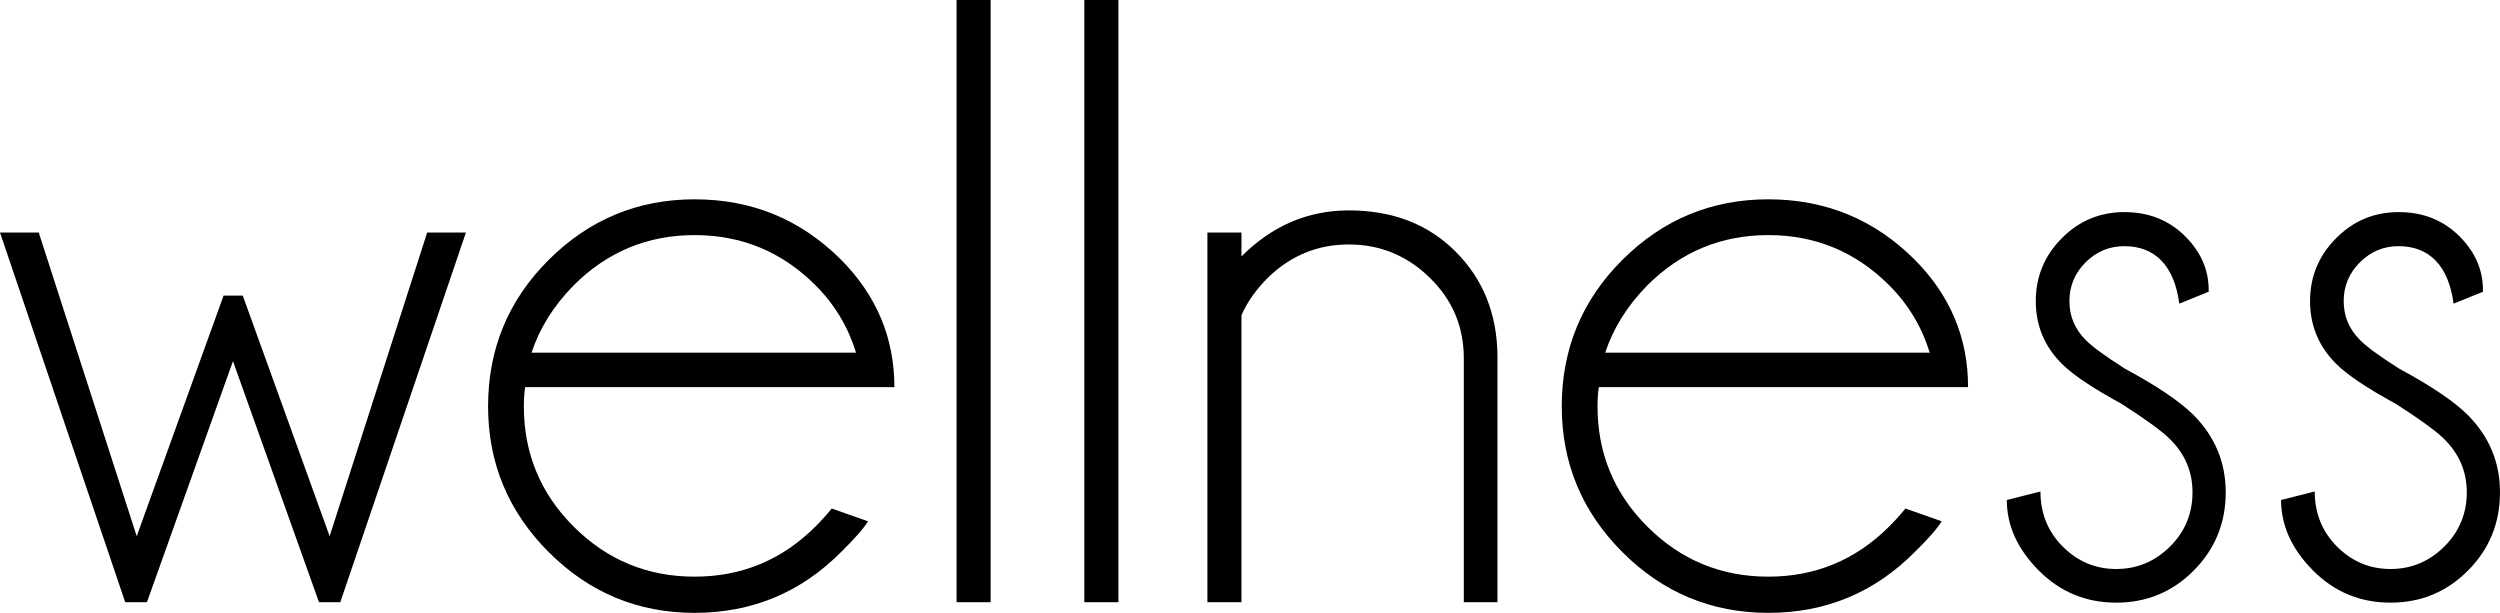
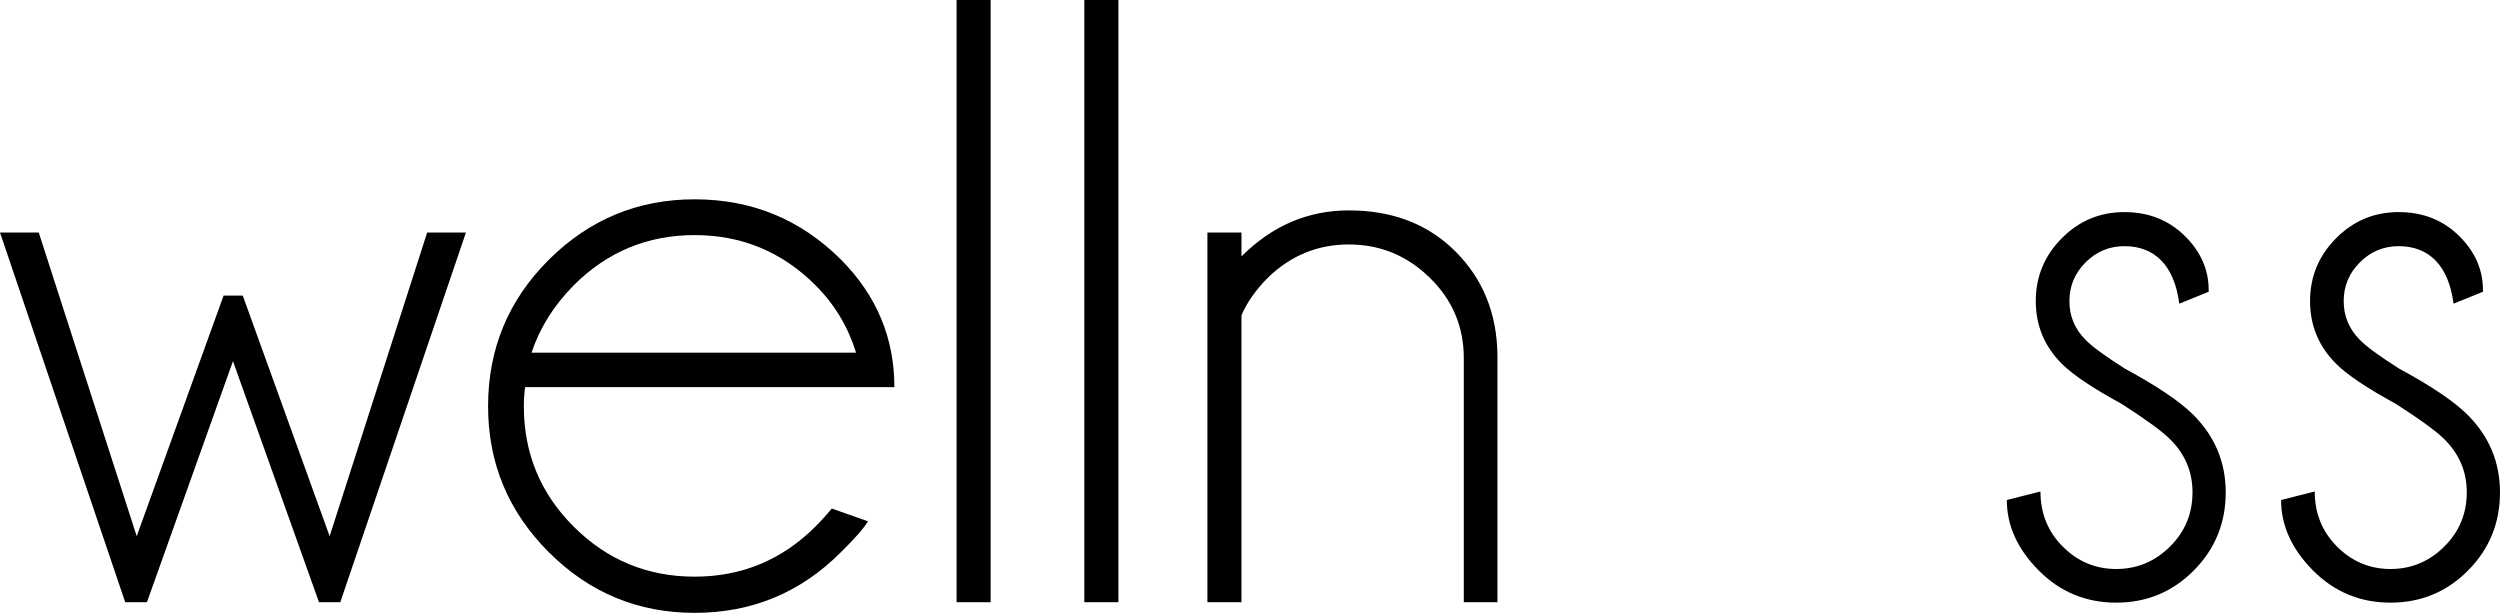
<svg xmlns="http://www.w3.org/2000/svg" version="1.1" x="0px" y="0px" width="1275px" height="312.56px" viewBox="0 0 1275 312.56" style="enable-background:new 0 0 1275 312.56;" xml:space="preserve">
  <defs>
</defs>
  <g>
    <path d="M237.624,118.595l-64.076,188.535h-10.86l-43.876-122.939L74.936,307.129H63.859L0,118.595h19.766l49.957,154.868   l44.31-122.721h9.774l44.31,122.721l49.74-154.868H237.624z" />
    <path d="M267.815,197.44c-0.434,3.041-0.652,6.299-0.652,9.774c0,24.039,8.505,44.527,25.522,61.469   c17.013,16.942,37.539,25.413,61.578,25.413c24.035,0,44.598-8.542,61.687-25.63c2.895-2.895,5.647-5.936,8.254-9.123l18.463,6.516   c-2.172,3.621-6.733,8.834-13.684,15.639c-20.563,20.709-45.471,31.06-74.719,31.06c-28.963,0-53.759-10.317-74.393-30.952   s-30.952-45.43-30.952-74.393c0-29.248,10.317-54.155,30.952-74.719c20.635-20.56,45.43-30.843,74.393-30.843   c29.248,0,54.155,10.284,74.719,30.843c18.099,18.245,27.151,39.895,27.151,64.945H267.815z M271.073,179.847h165.511   c-4.056-13.175-10.935-24.615-20.635-34.319c-17.088-17.084-37.652-25.63-61.687-25.63c-24.039,0-44.602,8.546-61.687,25.63   C282.439,155.812,275.271,167.249,271.073,179.847z" />
    <path d="M505.221,0v307.129h-17.376V0H505.221z" />
    <path d="M570.383,0v307.129h-17.376V0H570.383z" />
    <path d="M633.156,160.733v146.397h-17.377V118.595h17.377v12.164c15.639-15.639,33.884-23.458,54.736-23.458   c22.297,0,40.434,6.988,54.41,20.96c13.972,13.976,21.103,31.532,21.395,52.672v126.197h-17.159V182.67   c0-16.073-5.793-29.757-17.376-41.052c-11.587-11.295-25.342-16.942-41.269-16.942c-15.785,0-29.469,5.576-41.052,16.725   C640.612,147.629,636.051,154.074,633.156,160.733z" />
-     <path d="M815.392,197.44c-0.434,3.041-0.652,6.299-0.652,9.774c0,24.039,8.505,44.527,25.522,61.469   c17.013,16.942,37.539,25.413,61.578,25.413c24.035,0,44.598-8.542,61.687-25.63c2.895-2.895,5.647-5.936,8.254-9.123l18.463,6.516   c-2.172,3.621-6.733,8.834-13.684,15.639c-20.563,20.709-45.471,31.06-74.719,31.06c-28.963,0-53.758-10.317-74.393-30.952   s-30.952-45.43-30.952-74.393c0-29.248,10.317-54.155,30.952-74.719c20.635-20.56,45.43-30.843,74.393-30.843   c29.248,0,54.156,10.284,74.719,30.843c18.099,18.245,27.151,39.895,27.151,64.945H815.392z M818.65,179.847h165.511   c-4.056-13.175-10.935-24.615-20.635-34.319c-17.088-17.084-37.652-25.63-61.687-25.63c-24.039,0-44.602,8.546-61.687,25.63   C830.016,155.812,822.848,167.249,818.65,179.847z" />
    <path d="M1081.904,205.911c-14.628-7.962-24.762-14.77-30.409-20.417c-8.834-8.831-13.25-19.474-13.25-31.929   c0-12.452,4.415-23.132,13.25-32.038c8.831-8.905,19.474-13.358,31.929-13.358c12.452,0,22.807,4.127,31.06,12.381   c7.962,7.965,11.946,17.088,11.946,27.368v0.869l-14.987,6.082c-1.303-9.699-4.344-17.013-9.123-21.938   c-4.779-4.921-11.078-7.385-18.897-7.385c-7.677,0-14.264,2.753-19.766,8.254c-5.505,5.505-8.254,12.092-8.254,19.766   c0,7.677,2.749,14.264,8.254,19.766c3.183,3.333,9.917,8.254,20.2,14.77c16.362,8.834,28.02,16.725,34.97,23.675   c10.86,11.006,16.291,24.11,16.291,39.314c0,15.639-5.43,28.926-16.291,39.857c-10.86,10.935-24.039,16.399-39.531,16.399   c-15.496,0-28.671-5.464-39.531-16.399c-10.86-10.931-16.29-22.915-16.29-35.948l17.159-4.344c0,11.152,3.801,20.526,11.403,28.128   c7.602,7.602,16.687,11.403,27.259,11.403c10.568,0,19.691-3.801,27.368-11.403c7.673-7.602,11.512-16.833,11.512-27.694   c0-10.568-3.839-19.62-11.512-27.151C1102.609,219.888,1094.356,213.877,1081.904,205.911z" />
    <path d="M1221.785,205.911c-14.628-7.962-24.762-14.77-30.409-20.417c-8.834-8.831-13.25-19.474-13.25-31.929   c0-12.452,4.415-23.132,13.25-32.038c8.831-8.905,19.474-13.358,31.929-13.358c12.452,0,22.807,4.127,31.06,12.381   c7.962,7.965,11.946,17.088,11.946,27.368v0.869l-14.987,6.082c-1.303-9.699-4.344-17.013-9.123-21.938   c-4.779-4.921-11.078-7.385-18.897-7.385c-7.677,0-14.264,2.753-19.766,8.254c-5.505,5.505-8.254,12.092-8.254,19.766   c0,7.677,2.749,14.264,8.254,19.766c3.183,3.333,9.917,8.254,20.2,14.77c16.362,8.834,28.02,16.725,34.97,23.675   c10.86,11.006,16.29,24.11,16.29,39.314c0,15.639-5.43,28.926-16.29,39.857c-10.86,10.935-24.039,16.399-39.532,16.399   c-15.496,0-28.671-5.464-39.531-16.399c-10.86-10.931-16.29-22.915-16.29-35.948l17.159-4.344c0,11.152,3.801,20.526,11.403,28.128   c7.602,7.602,16.687,11.403,27.259,11.403c10.568,0,19.691-3.801,27.368-11.403c7.673-7.602,11.512-16.833,11.512-27.694   c0-10.568-3.839-19.62-11.512-27.151C1242.49,219.888,1234.236,213.877,1221.785,205.911z" />
  </g>
</svg>